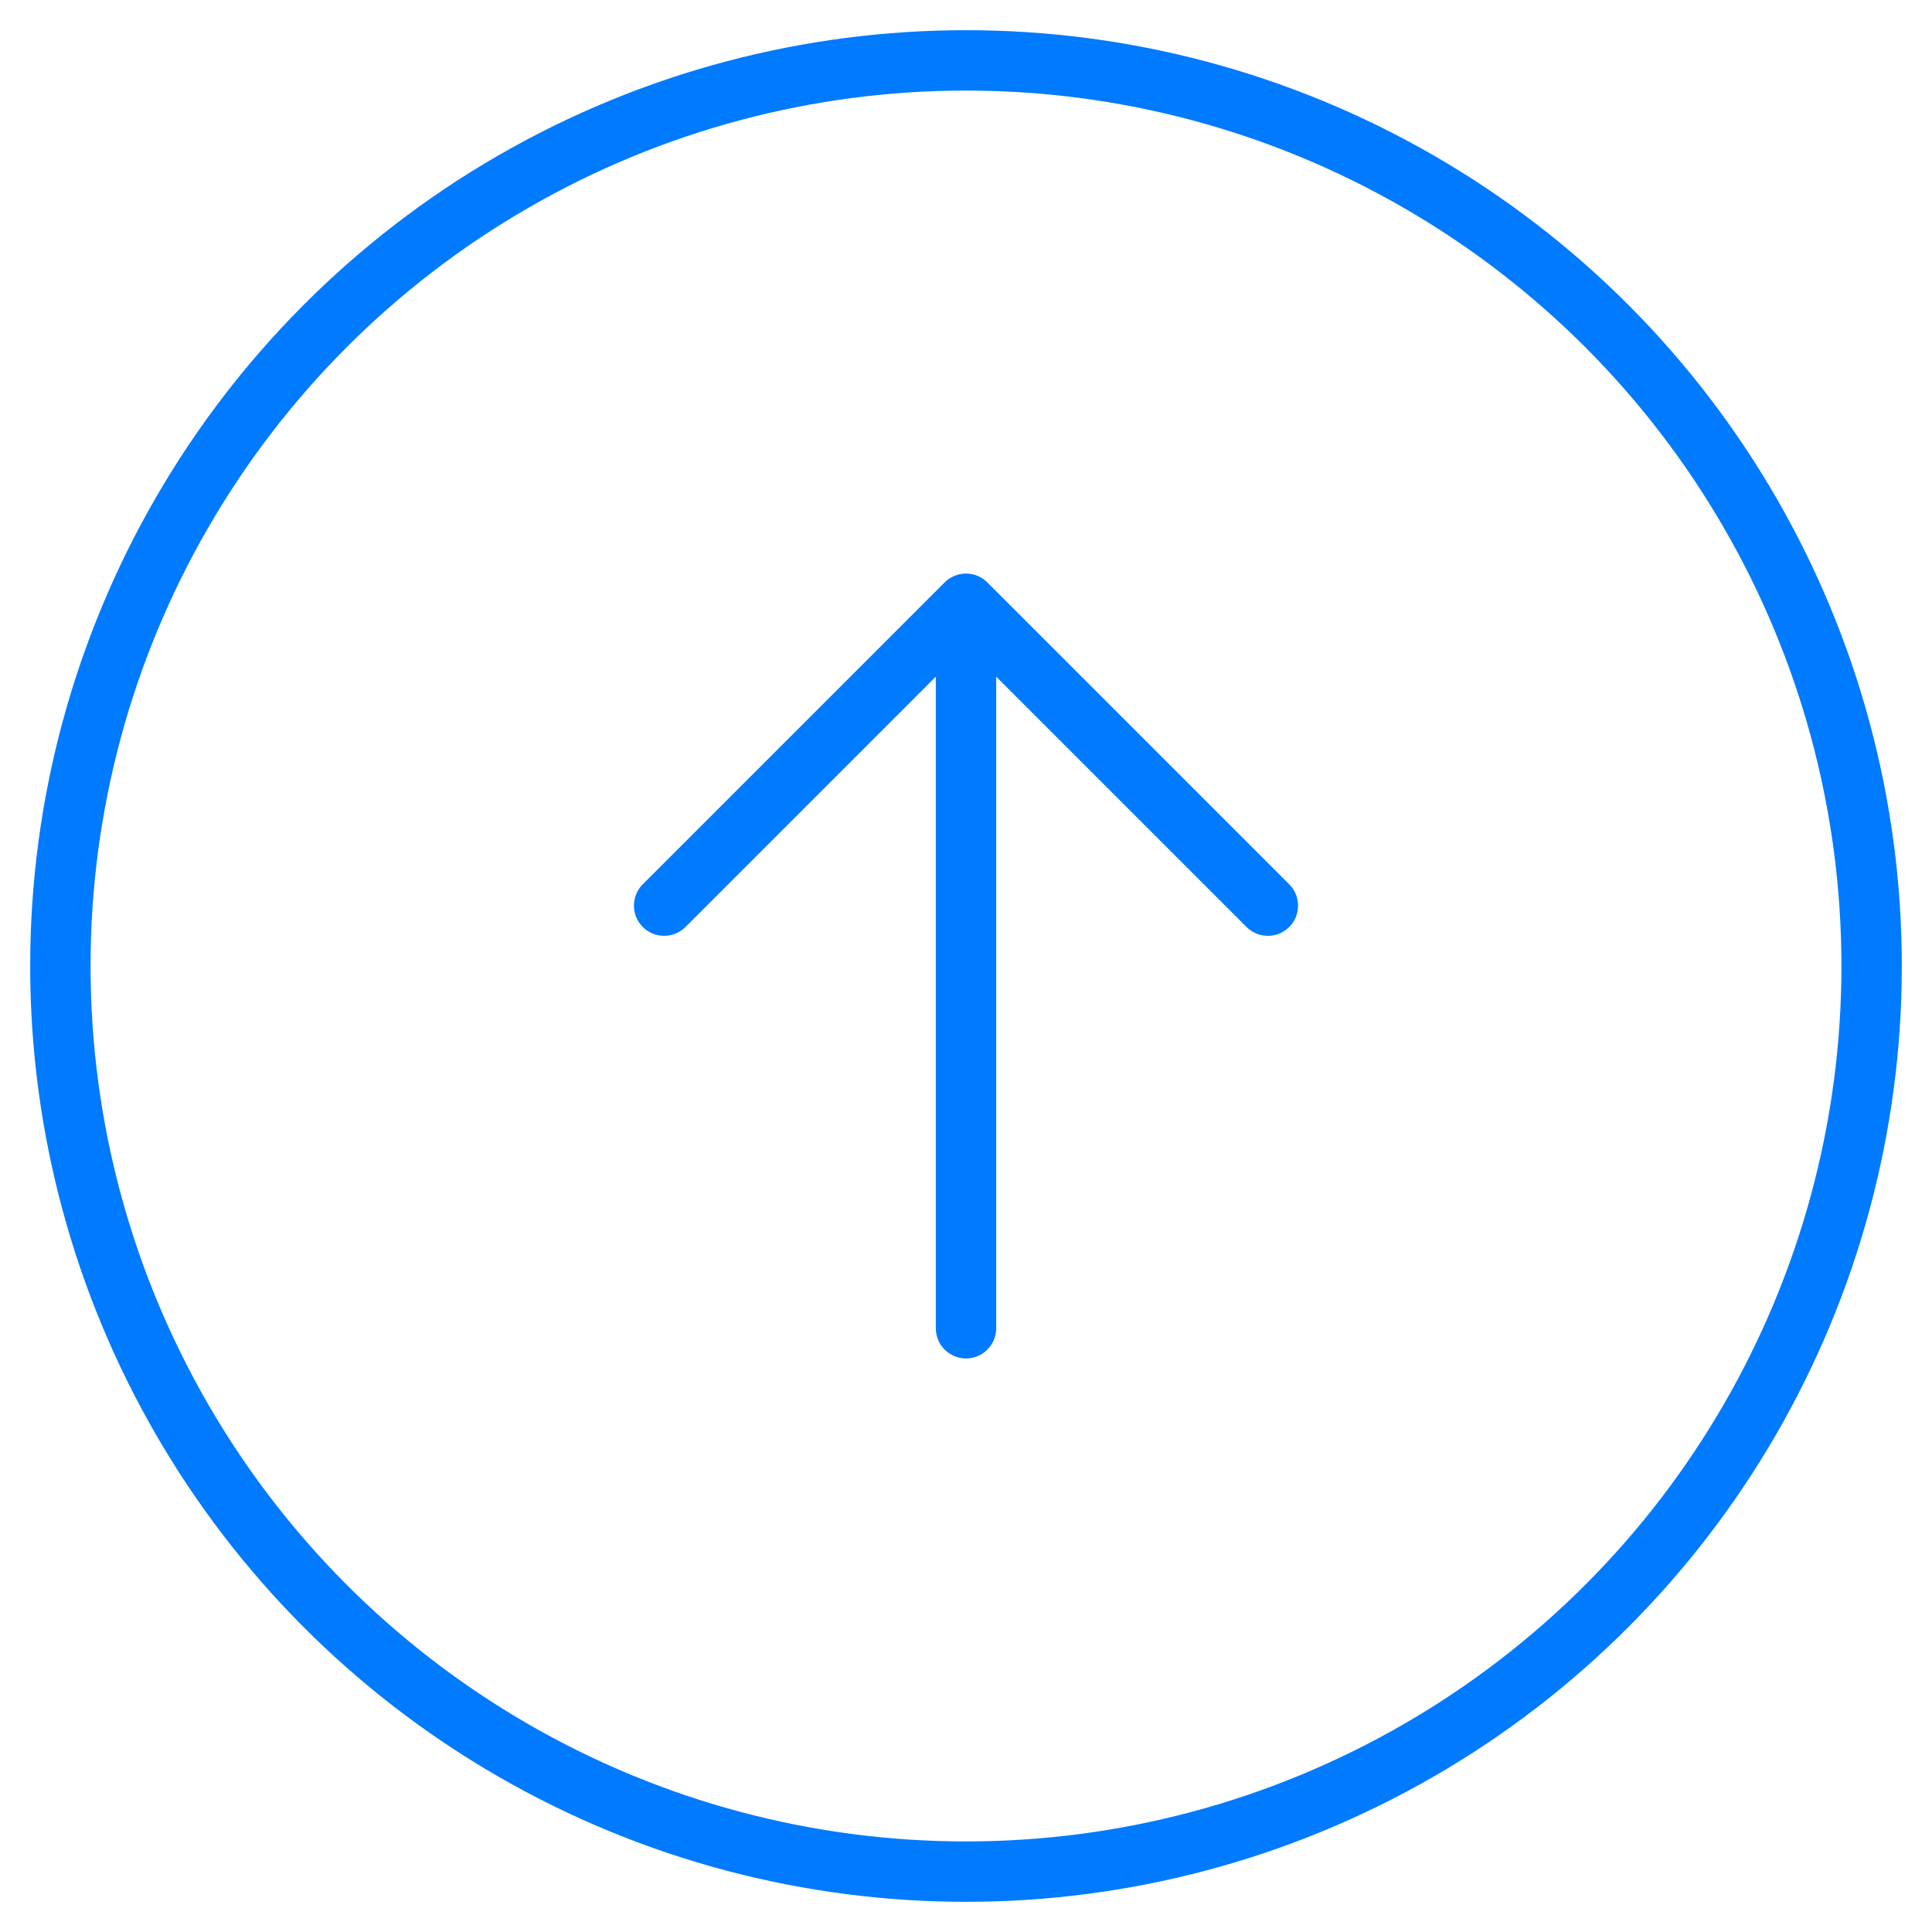
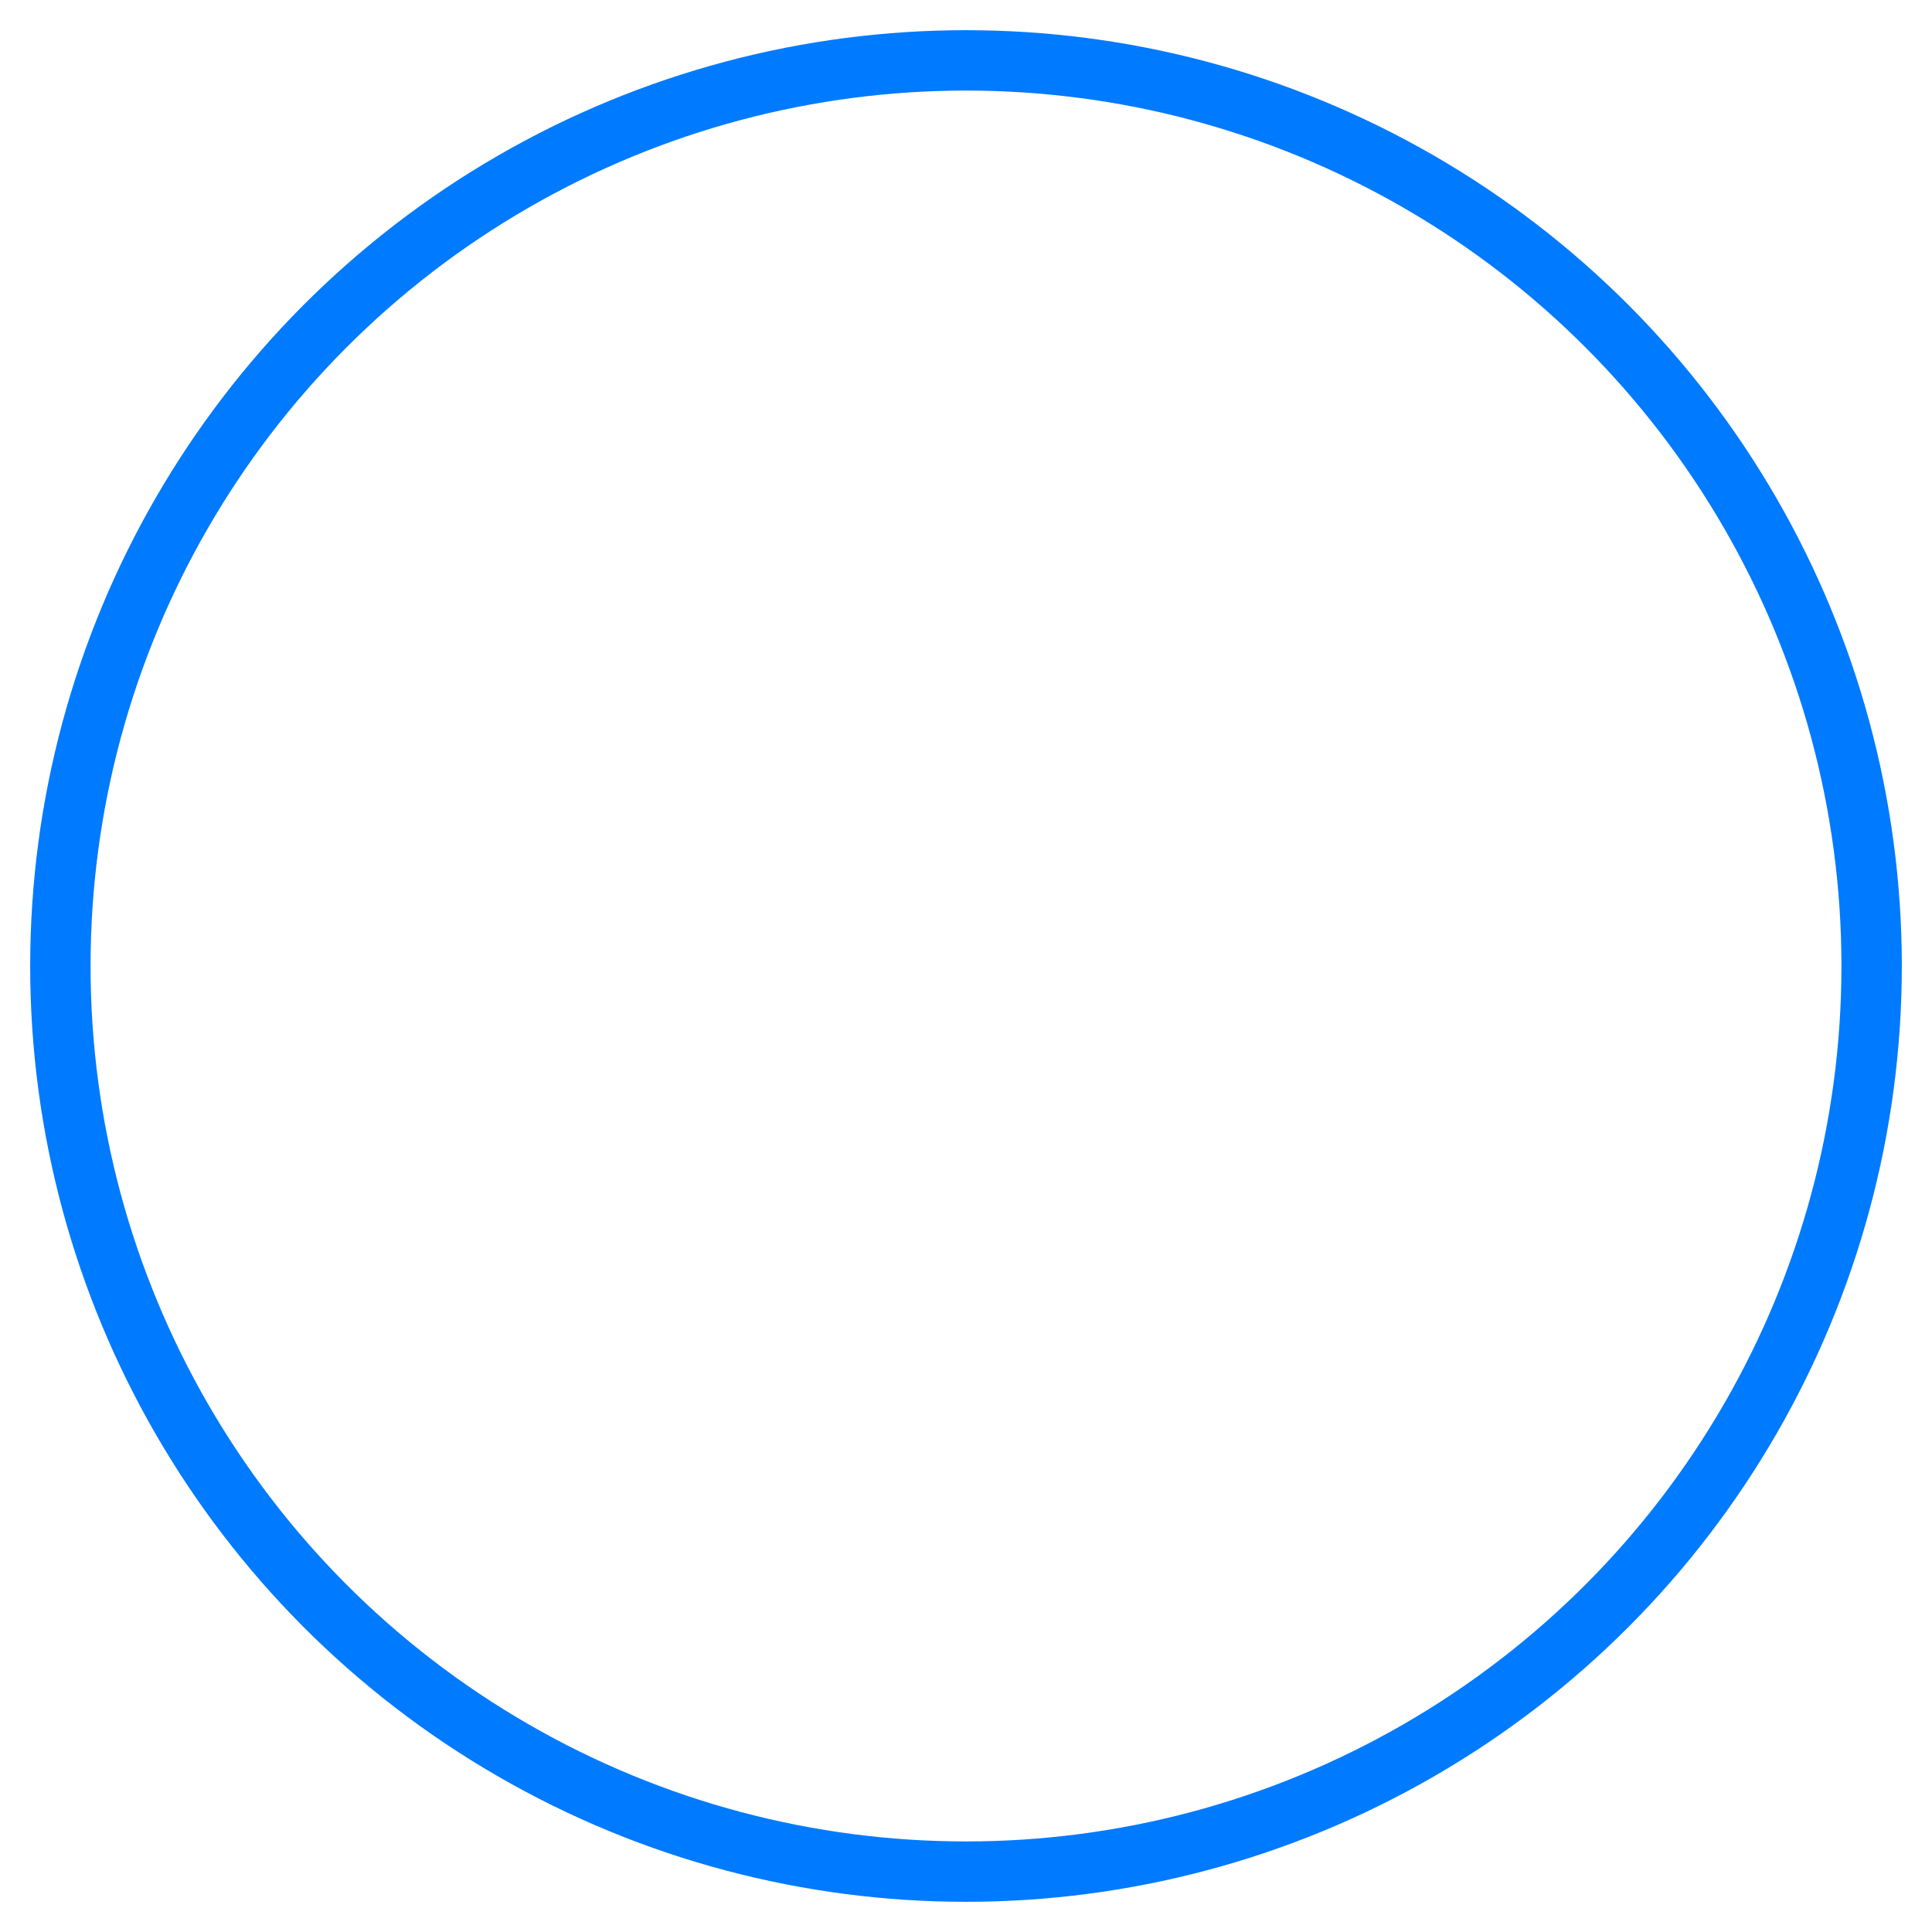
<svg xmlns="http://www.w3.org/2000/svg" width="64" height="64" viewBox="0 0 64 64" fill="none">
  <circle cx="32" cy="32" r="30" stroke="#007AFF" stroke-width="2" fill="none" />
-   <path d="M32 44V20M32 20L22 30M32 20L42 30" stroke="#007AFF" stroke-width="2" stroke-linecap="round" stroke-linejoin="round" />
</svg>